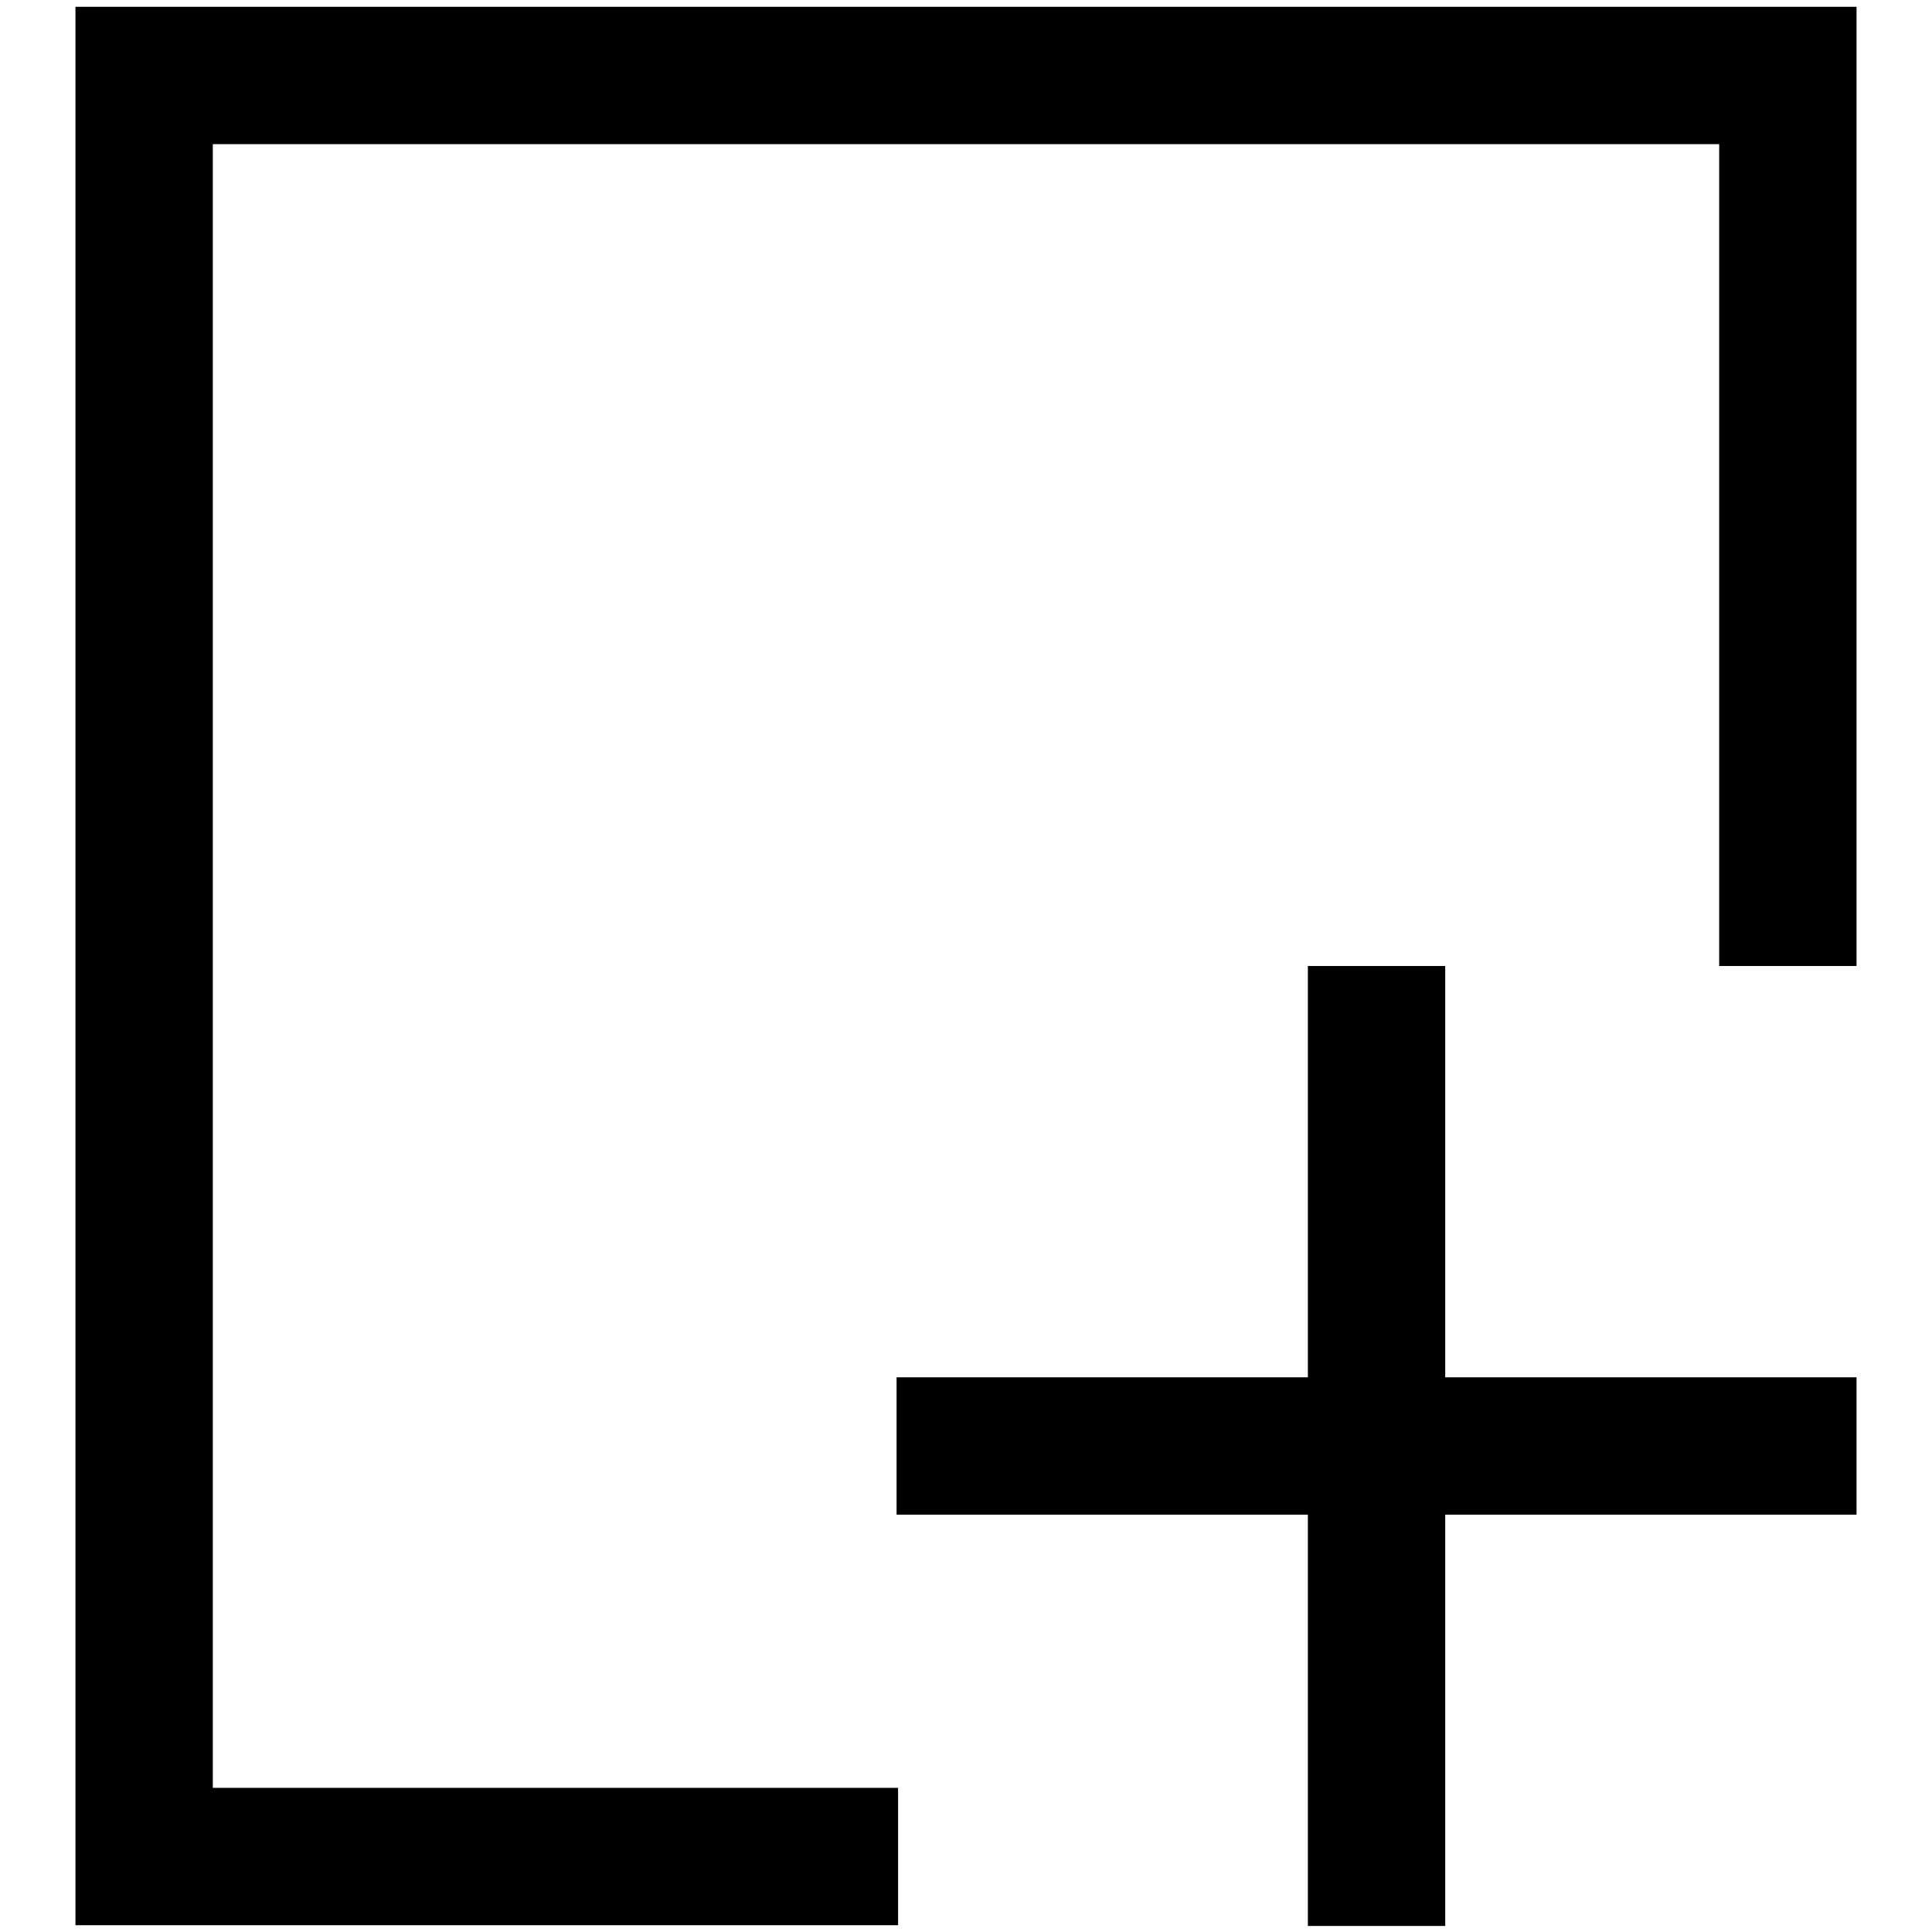
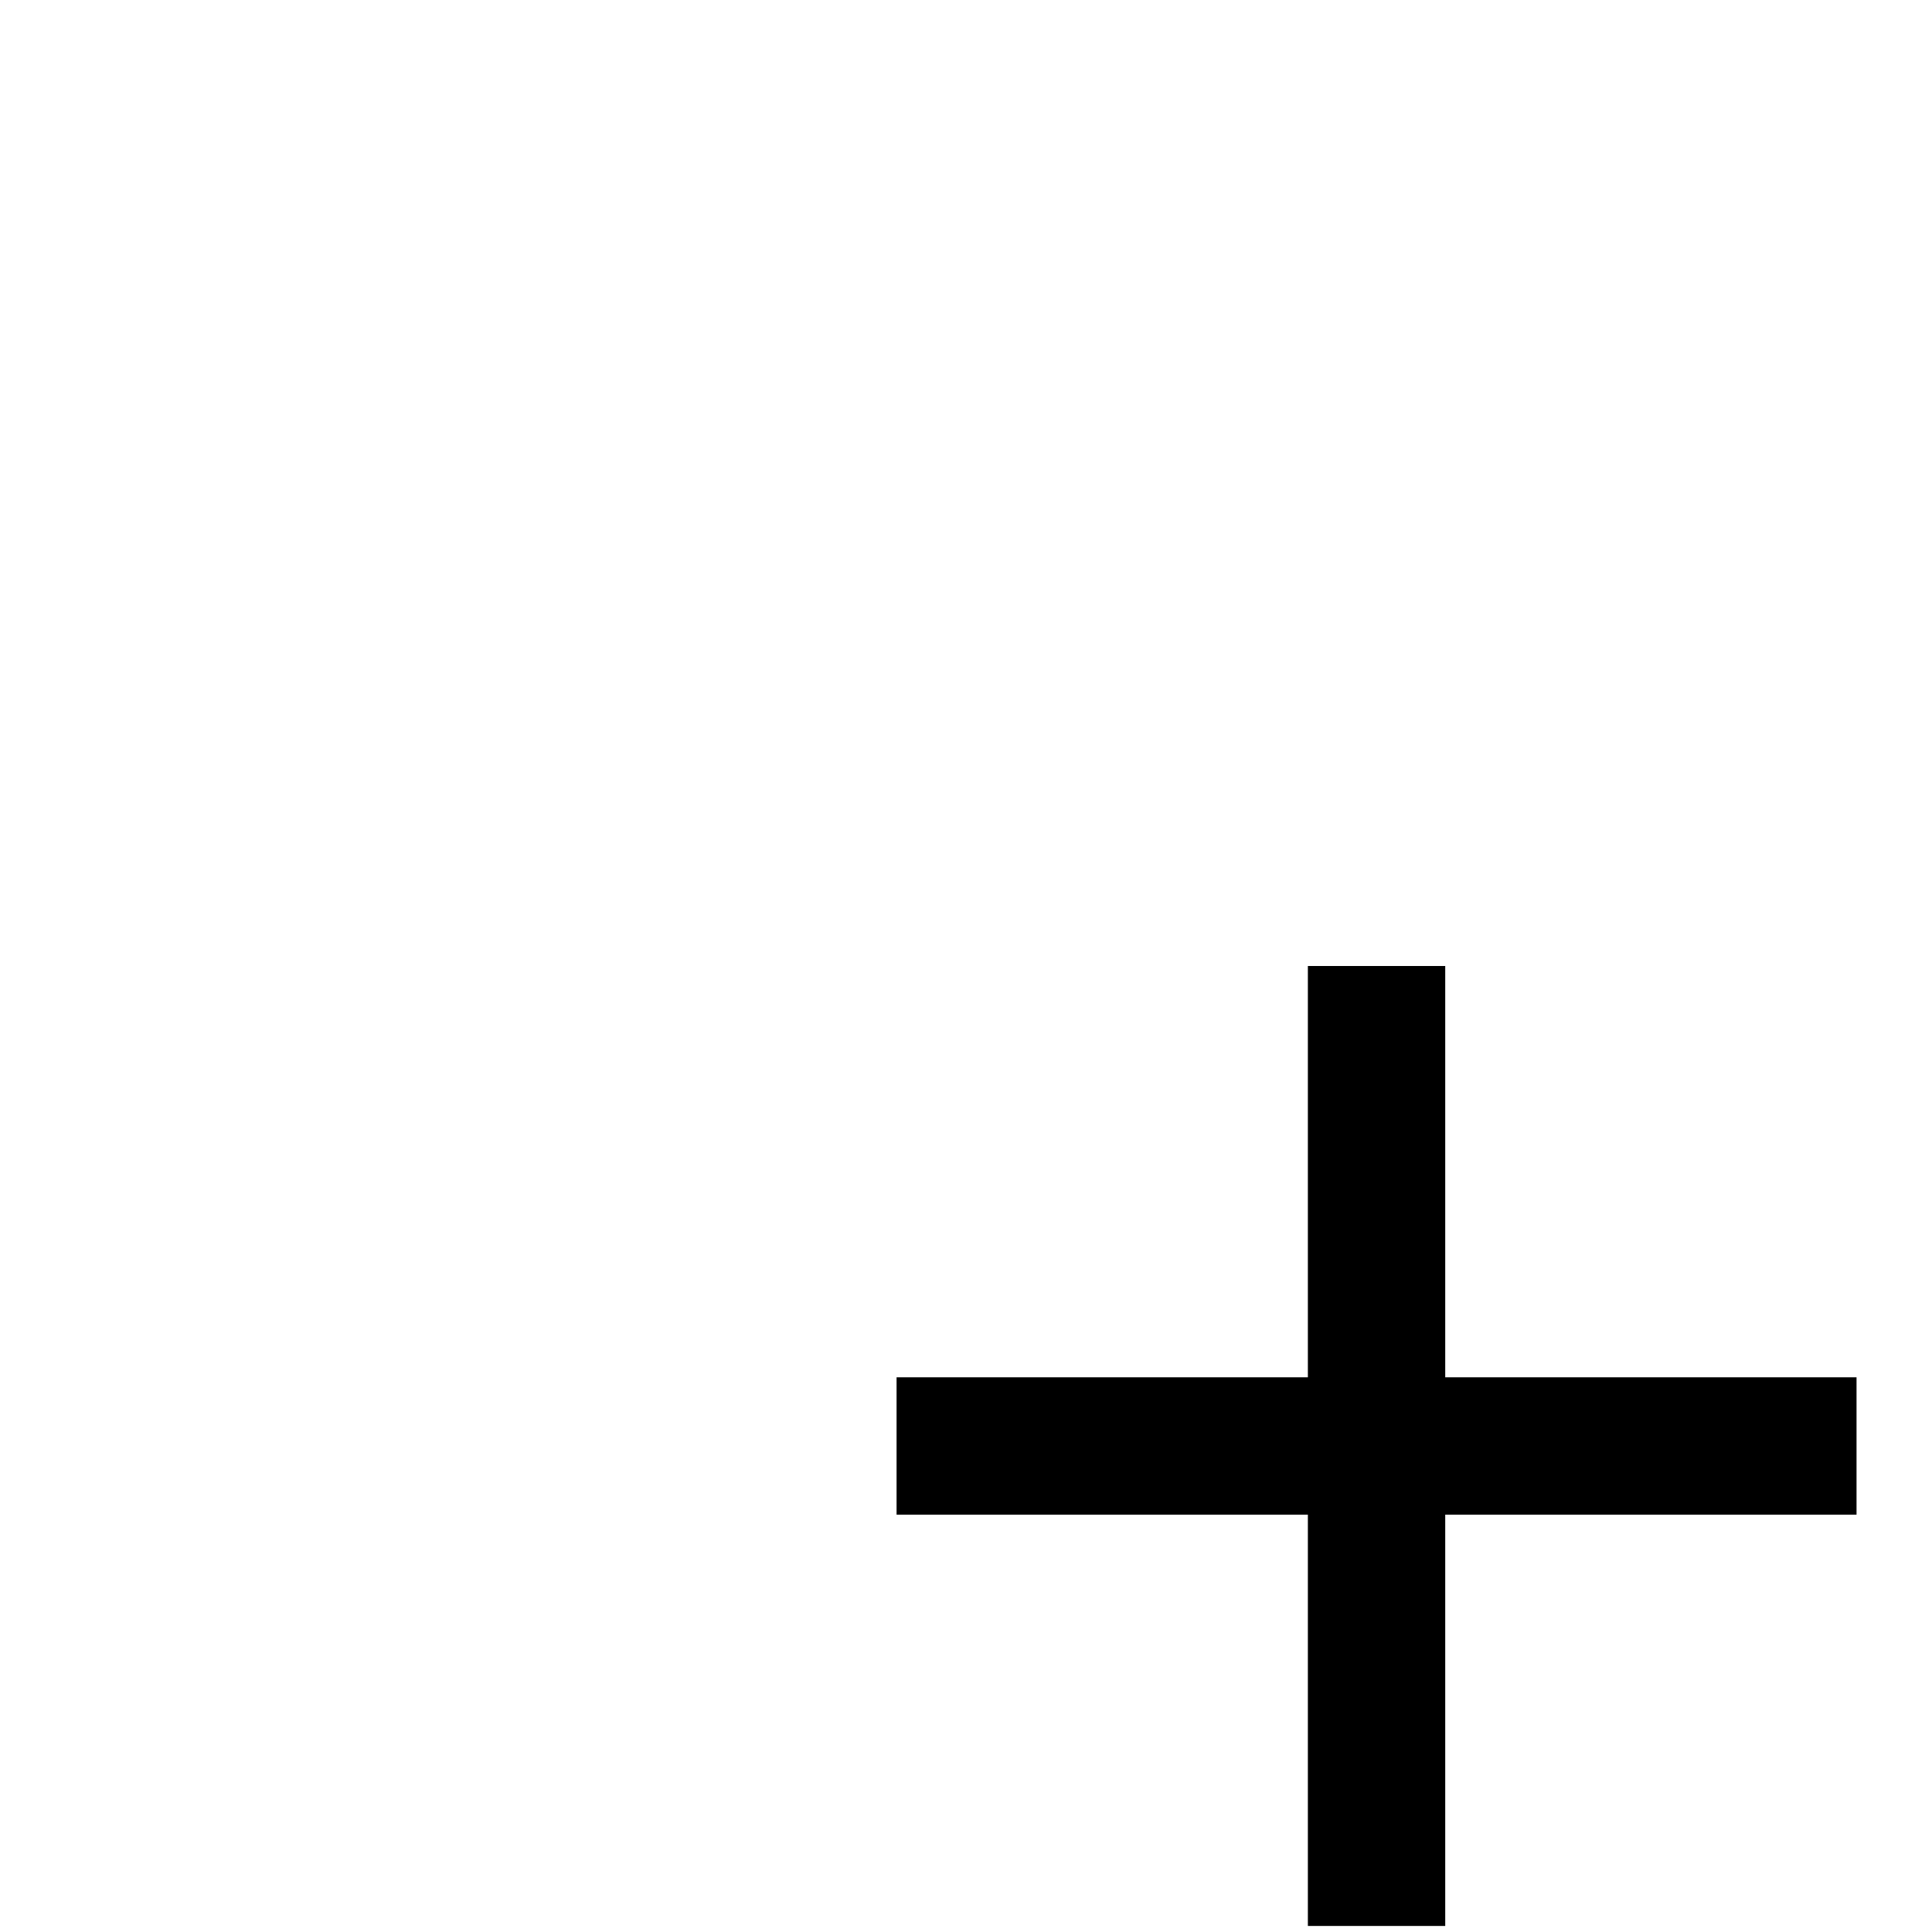
<svg xmlns="http://www.w3.org/2000/svg" version="1.1" x="0px" y="0px" viewBox="0 0 256 256" enable-background="new 0 0 256 256" xml:space="preserve">
  <g>
    <path fill="#000000" d="M246,182.5h-54.5V128h-18.2v54.5h-54.5v18.2h54.5v54.5h18.2v-54.5H246V182.5z" />
-     <path fill="#000000" d="M118.9,255.1H10V0.9h236V128h-18.2V19.1H28.2v217.8h90.8V255.1z" />
  </g>
</svg>